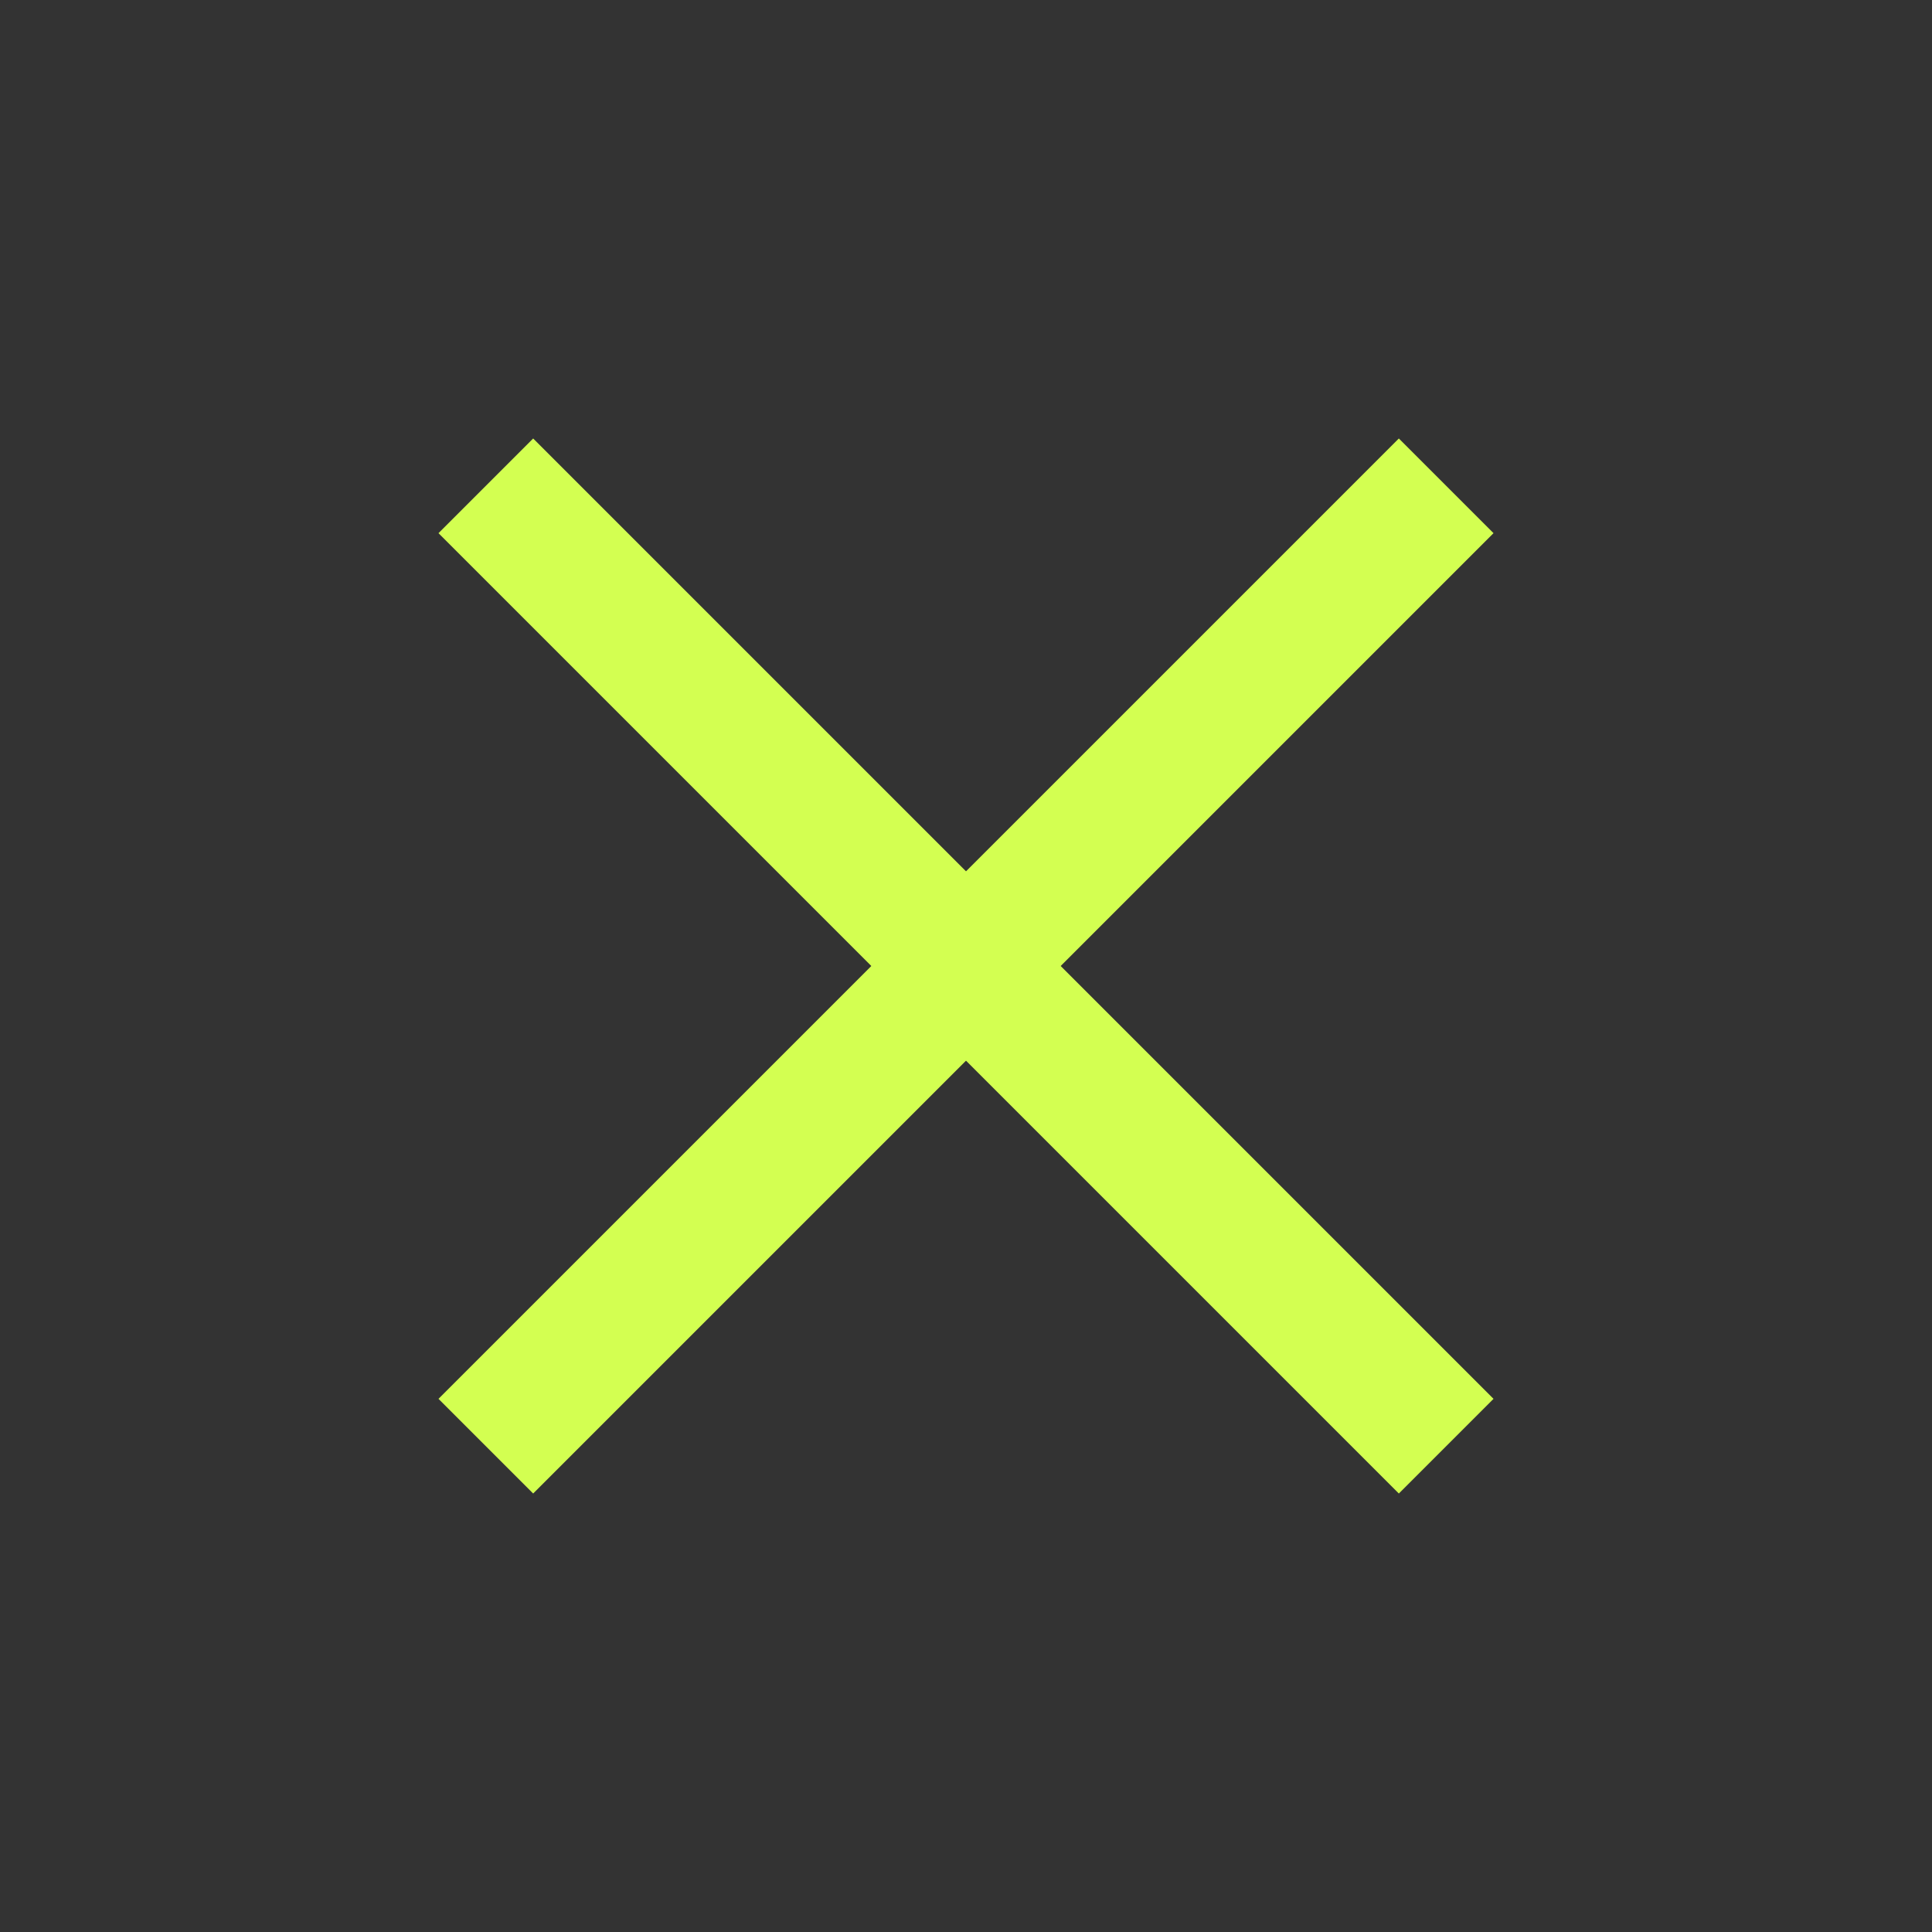
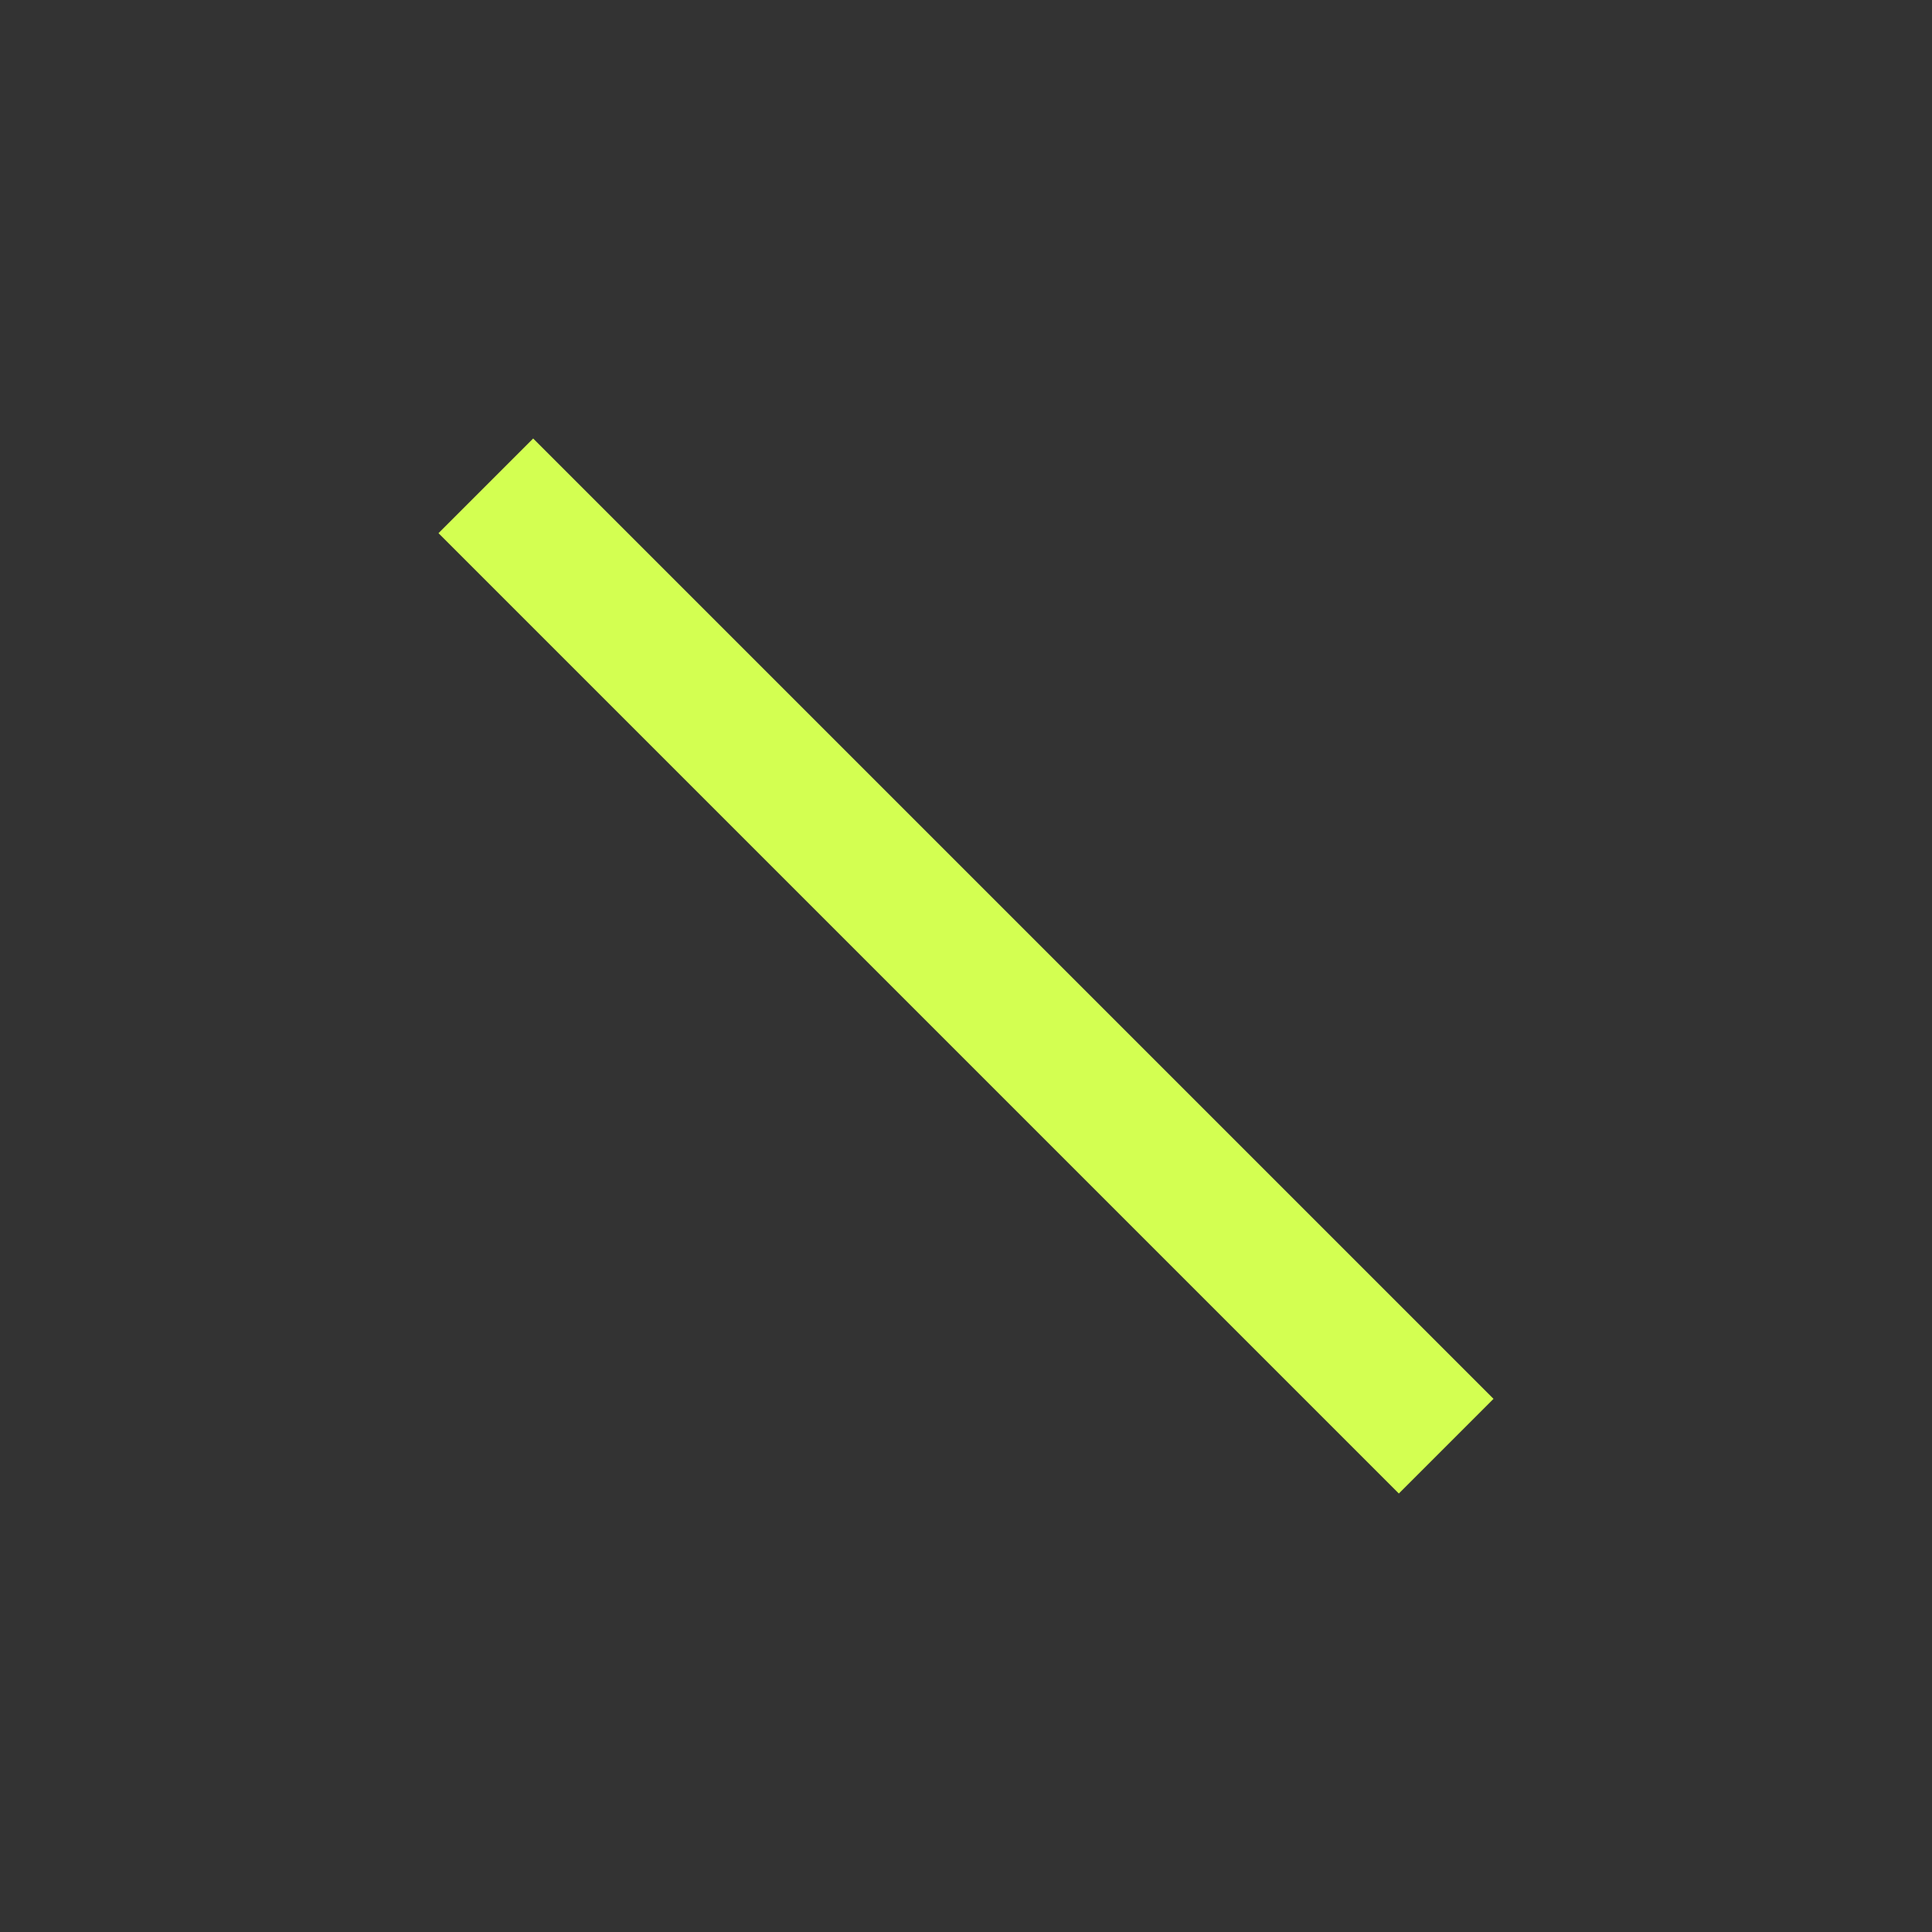
<svg xmlns="http://www.w3.org/2000/svg" width="101" height="101" viewBox="0 0 101 101" fill="none">
  <rect x="0" y="0" width="101" height="101" fill="#333333" stroke="none" />
-   <rect x="22.923" y="73.127" width="71" height="7" transform="rotate(-45 22.923 73.127)" fill="#D3FF51" />
  <rect x="27.873" y="22.923" width="71" height="7" transform="rotate(45 27.873 22.923)" fill="#D3FF51" />
</svg>